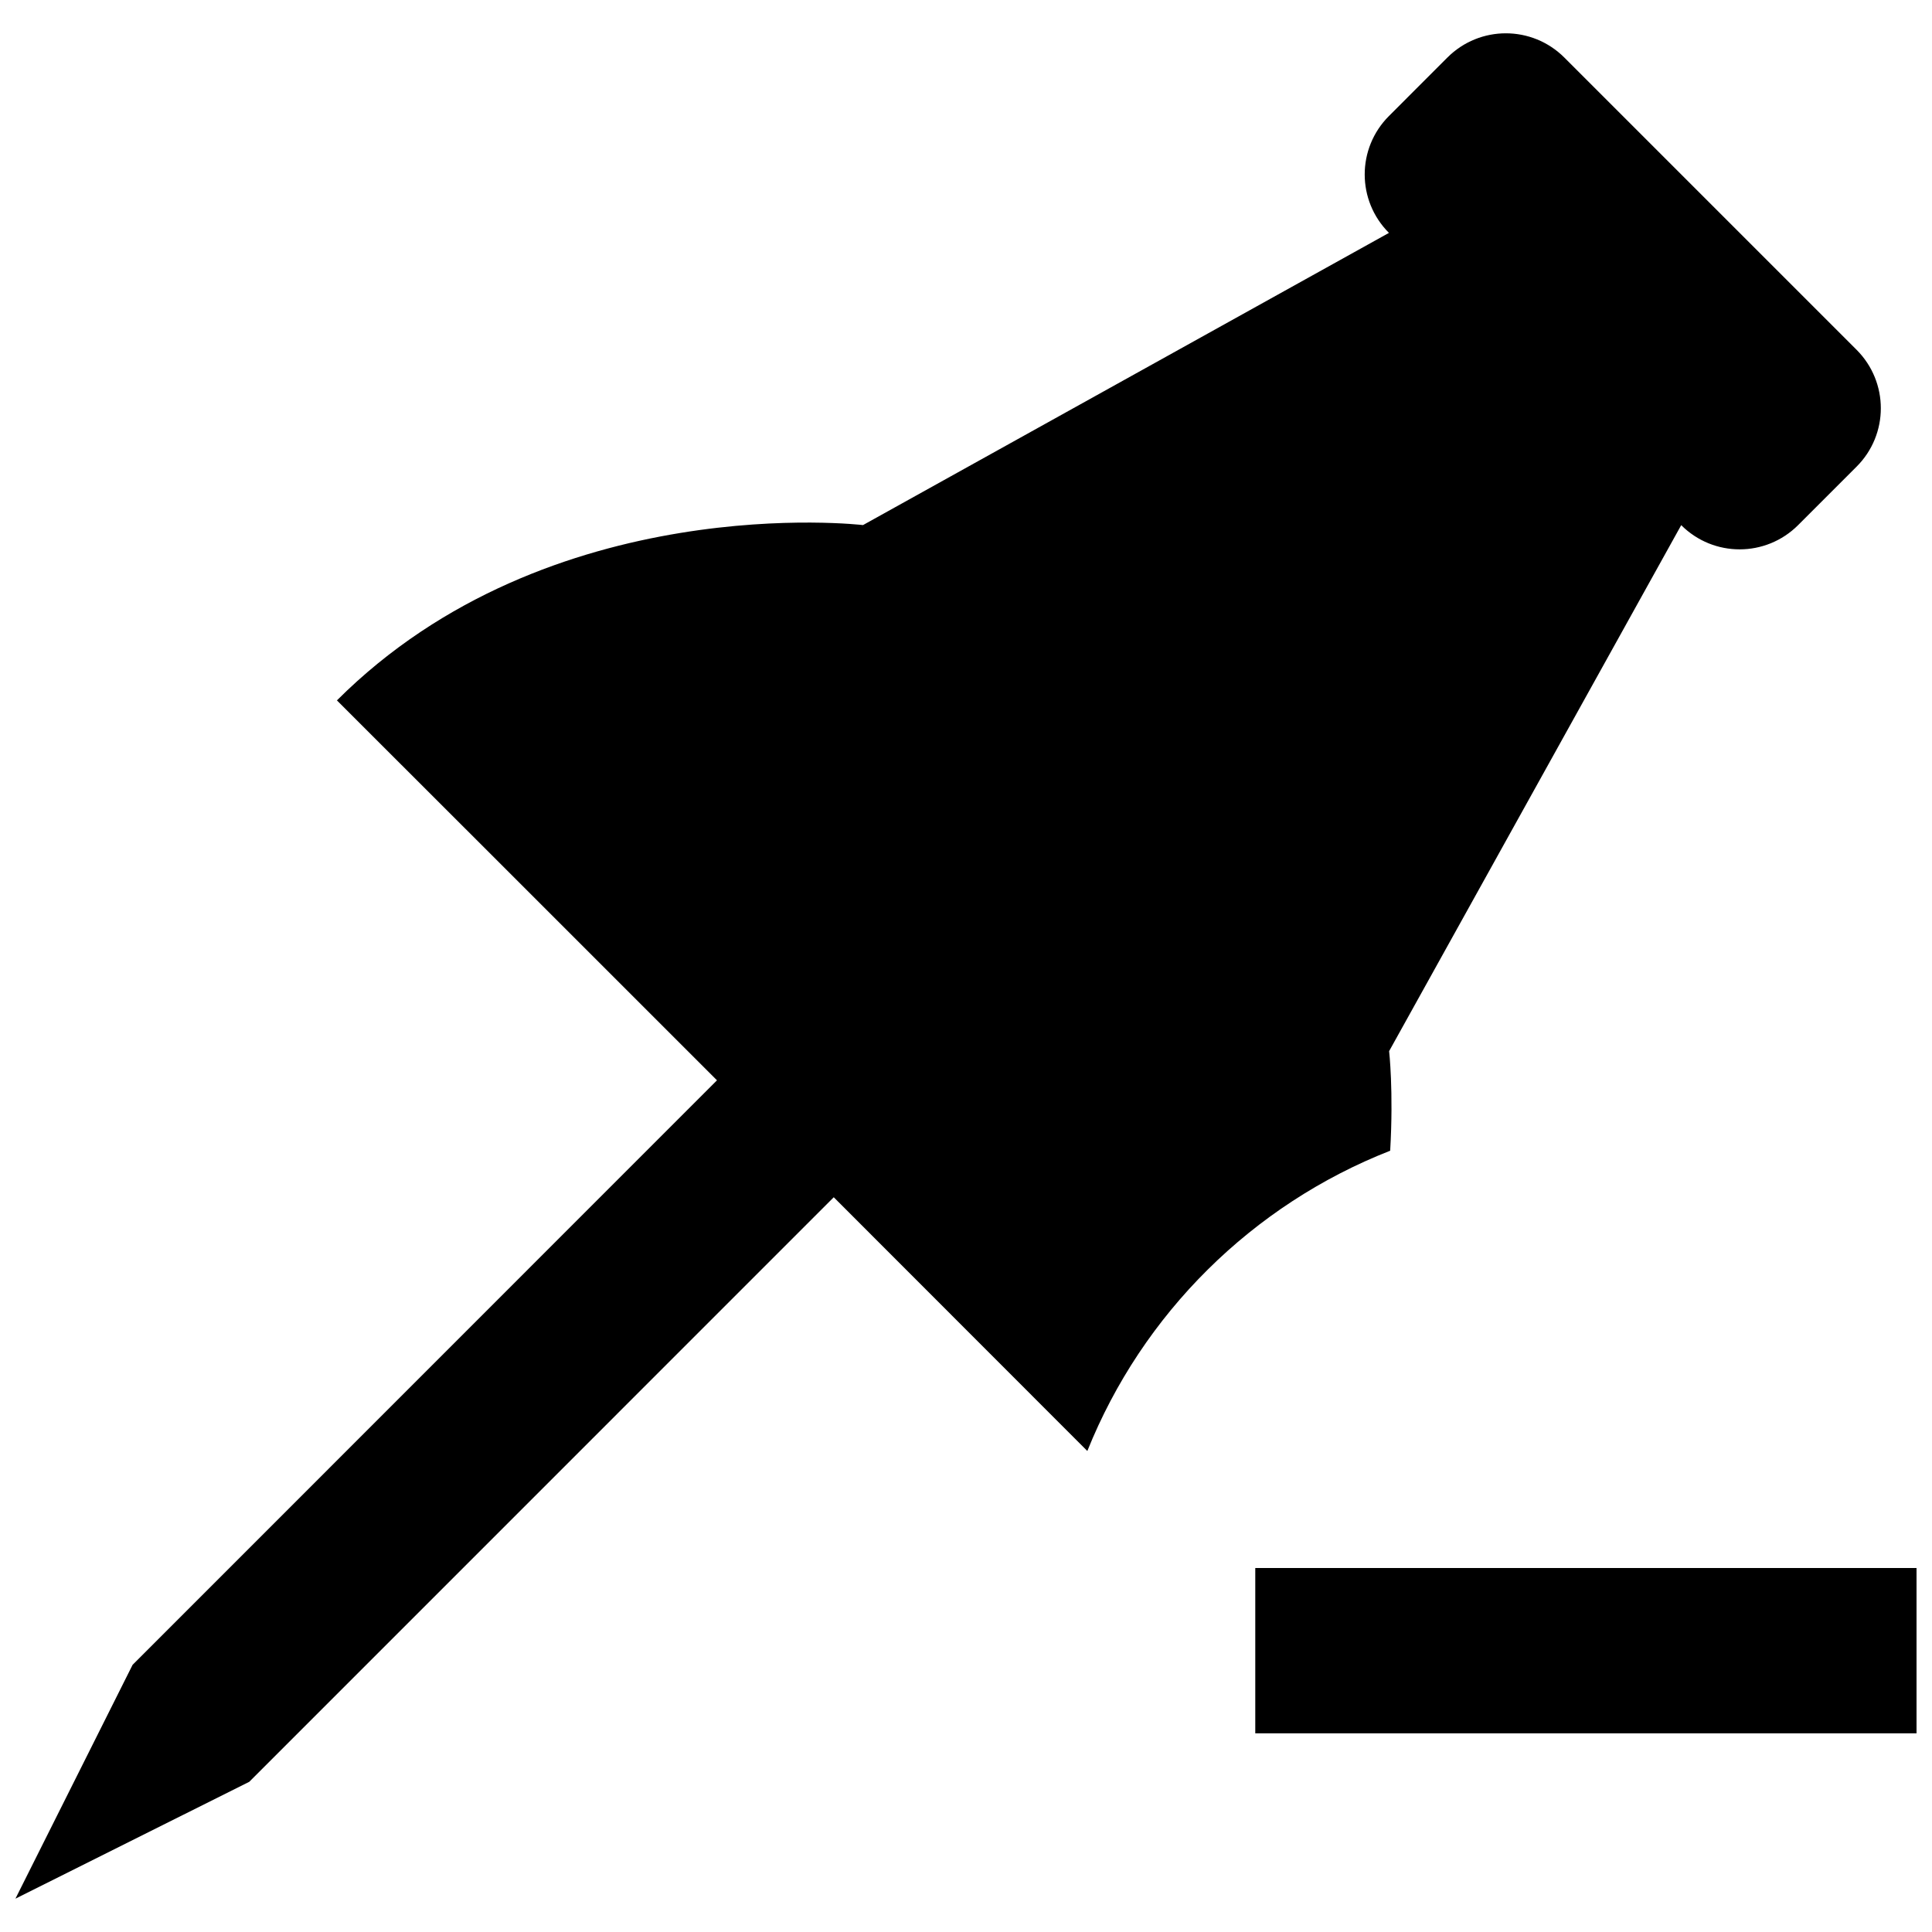
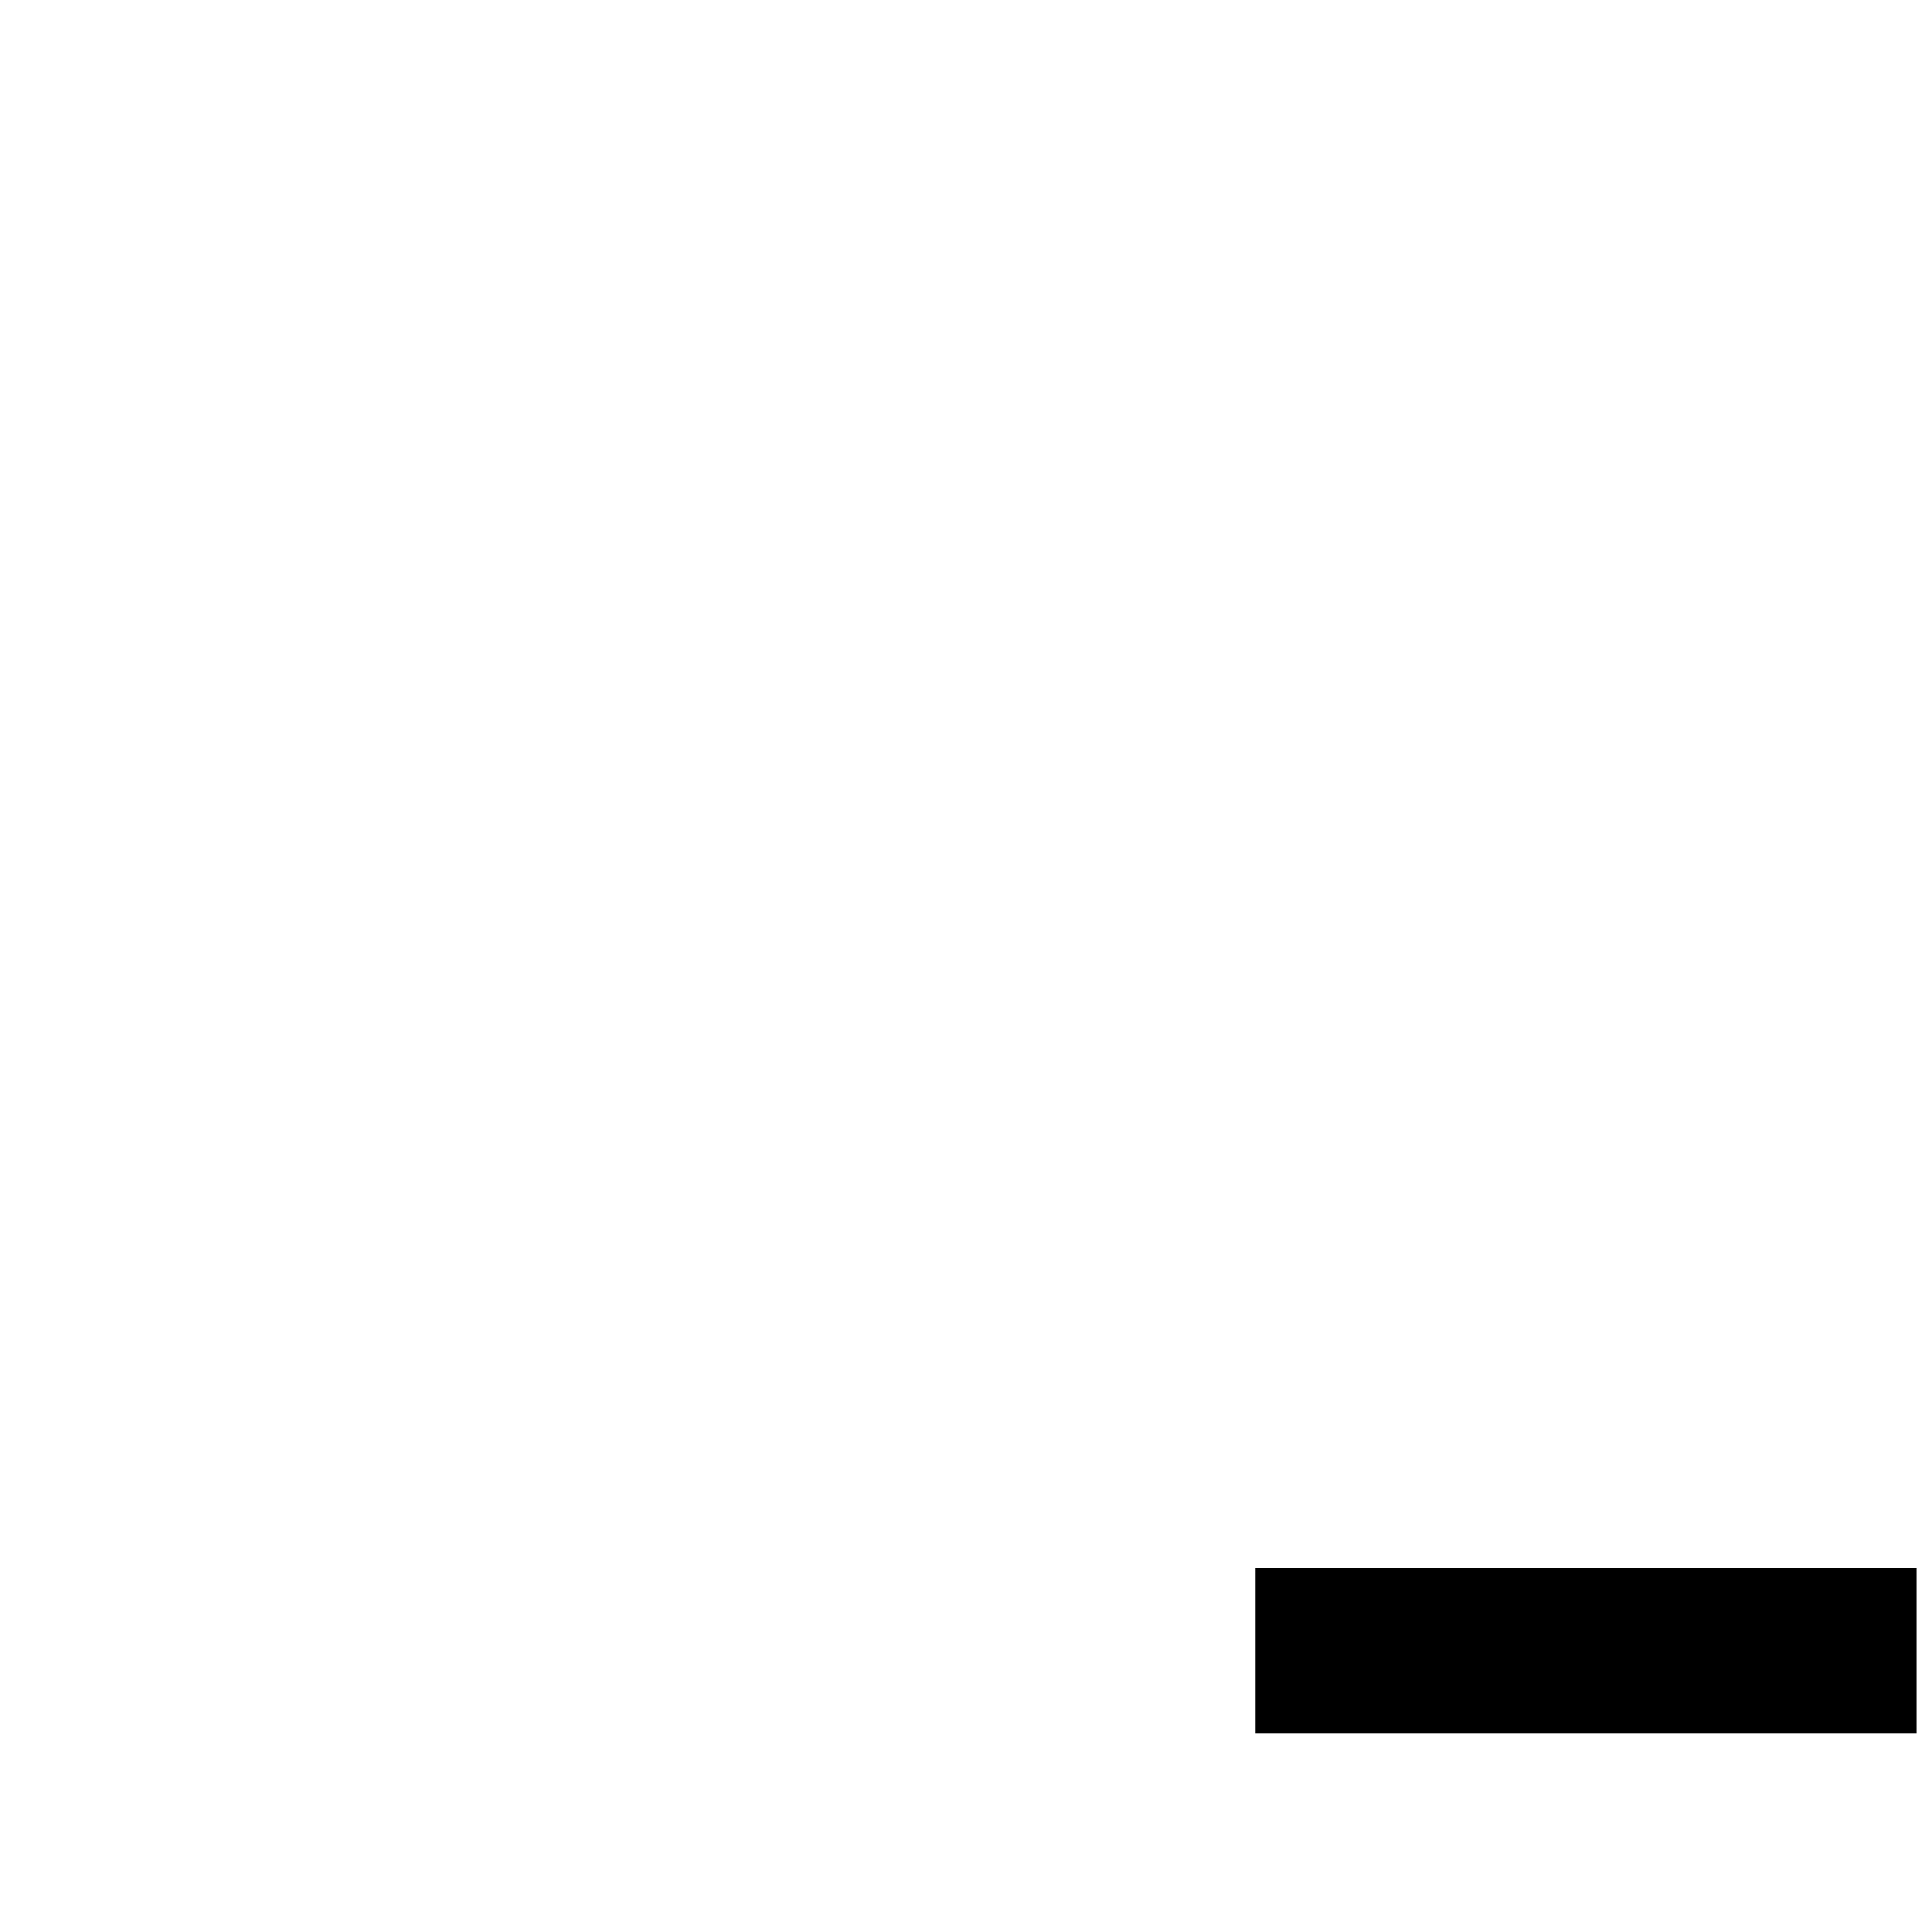
<svg xmlns="http://www.w3.org/2000/svg" width="800px" height="800px" version="1.1" viewBox="144 144 512 512">
  <defs>
    <clipPath id="b">
-       <path d="m148.09 152h494.91v496h-494.91z" />
-     </clipPath>
+       </clipPath>
    <clipPath id="a">
      <path d="m476 559h175.9v45h-175.9z" />
    </clipPath>
  </defs>
  <g>
    <g clip-path="url(#b)">
-       <path d="m512.13 422.57 77.41-139.4c8.566 8.566 22.41 8.543 30.973 0l15.488-15.488c8.586-8.566 8.586-22.41 0-30.996l-77.434-77.434c-8.586-8.566-22.43-8.566-30.996 0l-15.484 15.492c-8.566 8.566-8.566 22.41 0 30.973l-139.38 77.434s-83.039-9.855-139.42 46.461c10.691 10.645 54.082 54.062 100.72 100.68l-154.87 154.91-31.043 61.965 61.969-30.973 154.89-154.91c24.797 24.816 48.695 48.715 67.203 67.246 14.59-36.383 43.723-65.254 80.258-79.578 0.922-15.883-0.281-26.375-0.281-26.375z" />
-     </g>
+       </g>
    <g clip-path="url(#a)">
      <path d="m476.66 559.54h175.24v43.809h-175.24z" />
    </g>
  </g>
</svg>